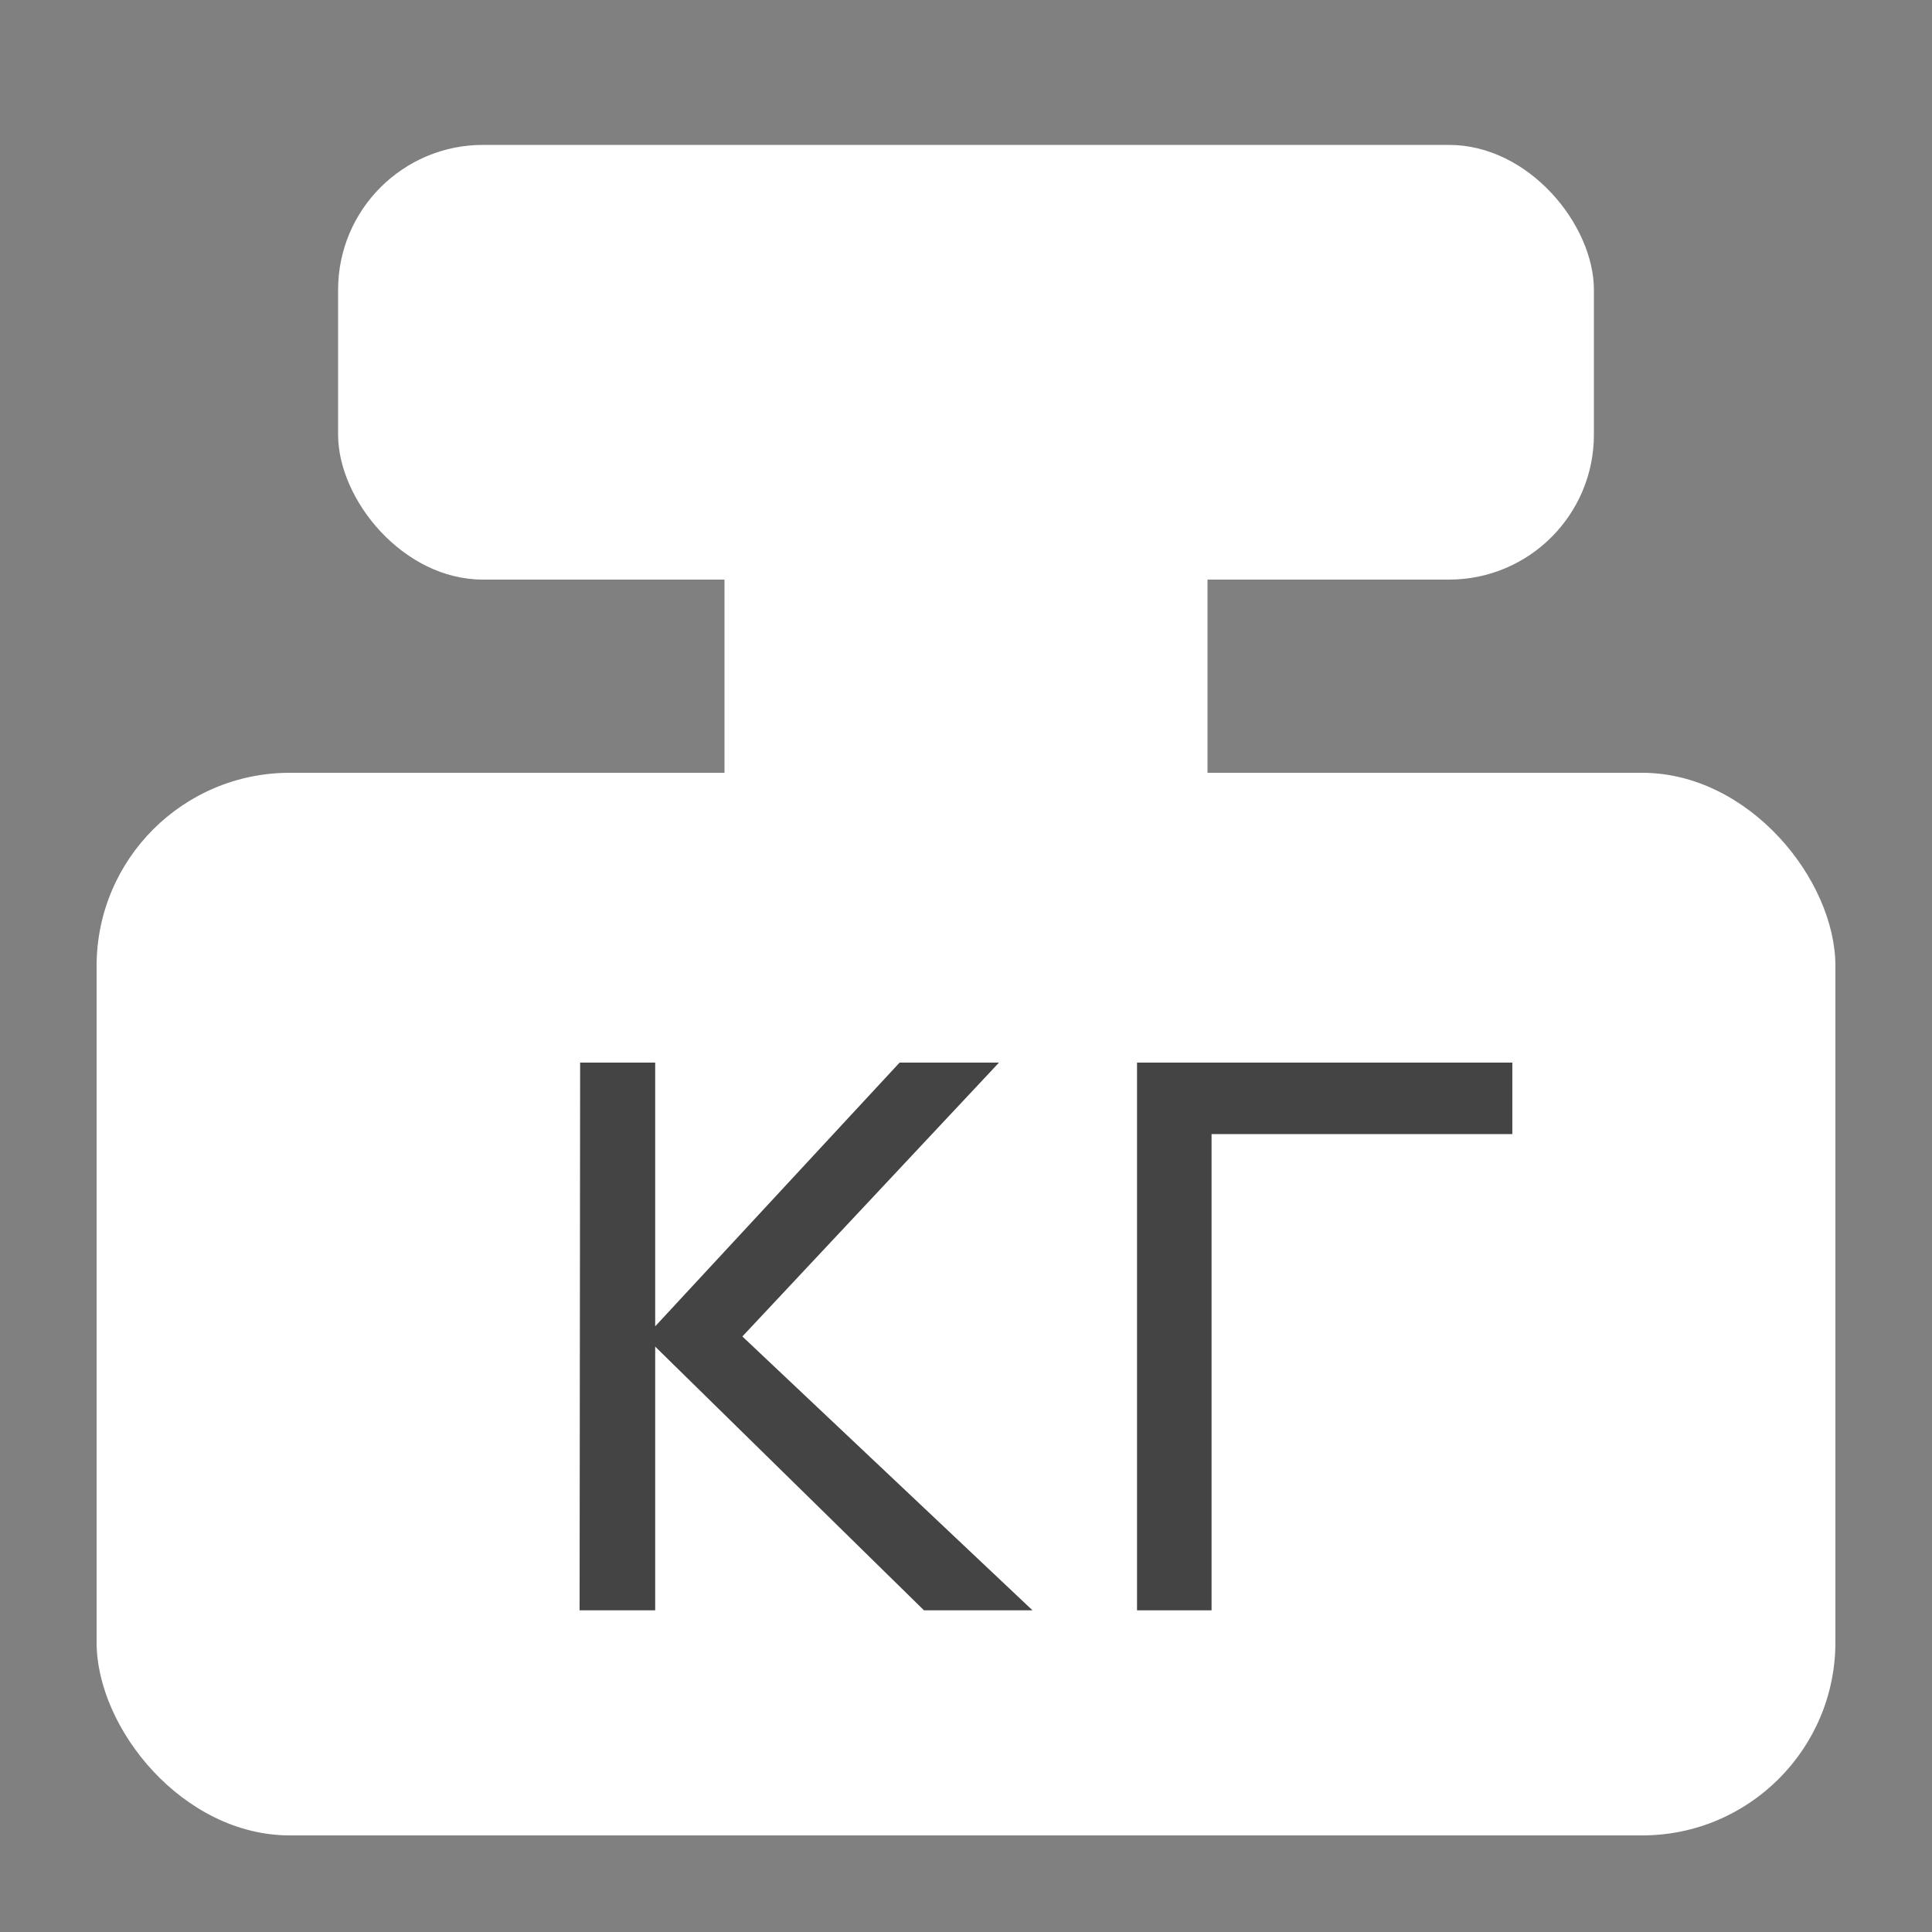
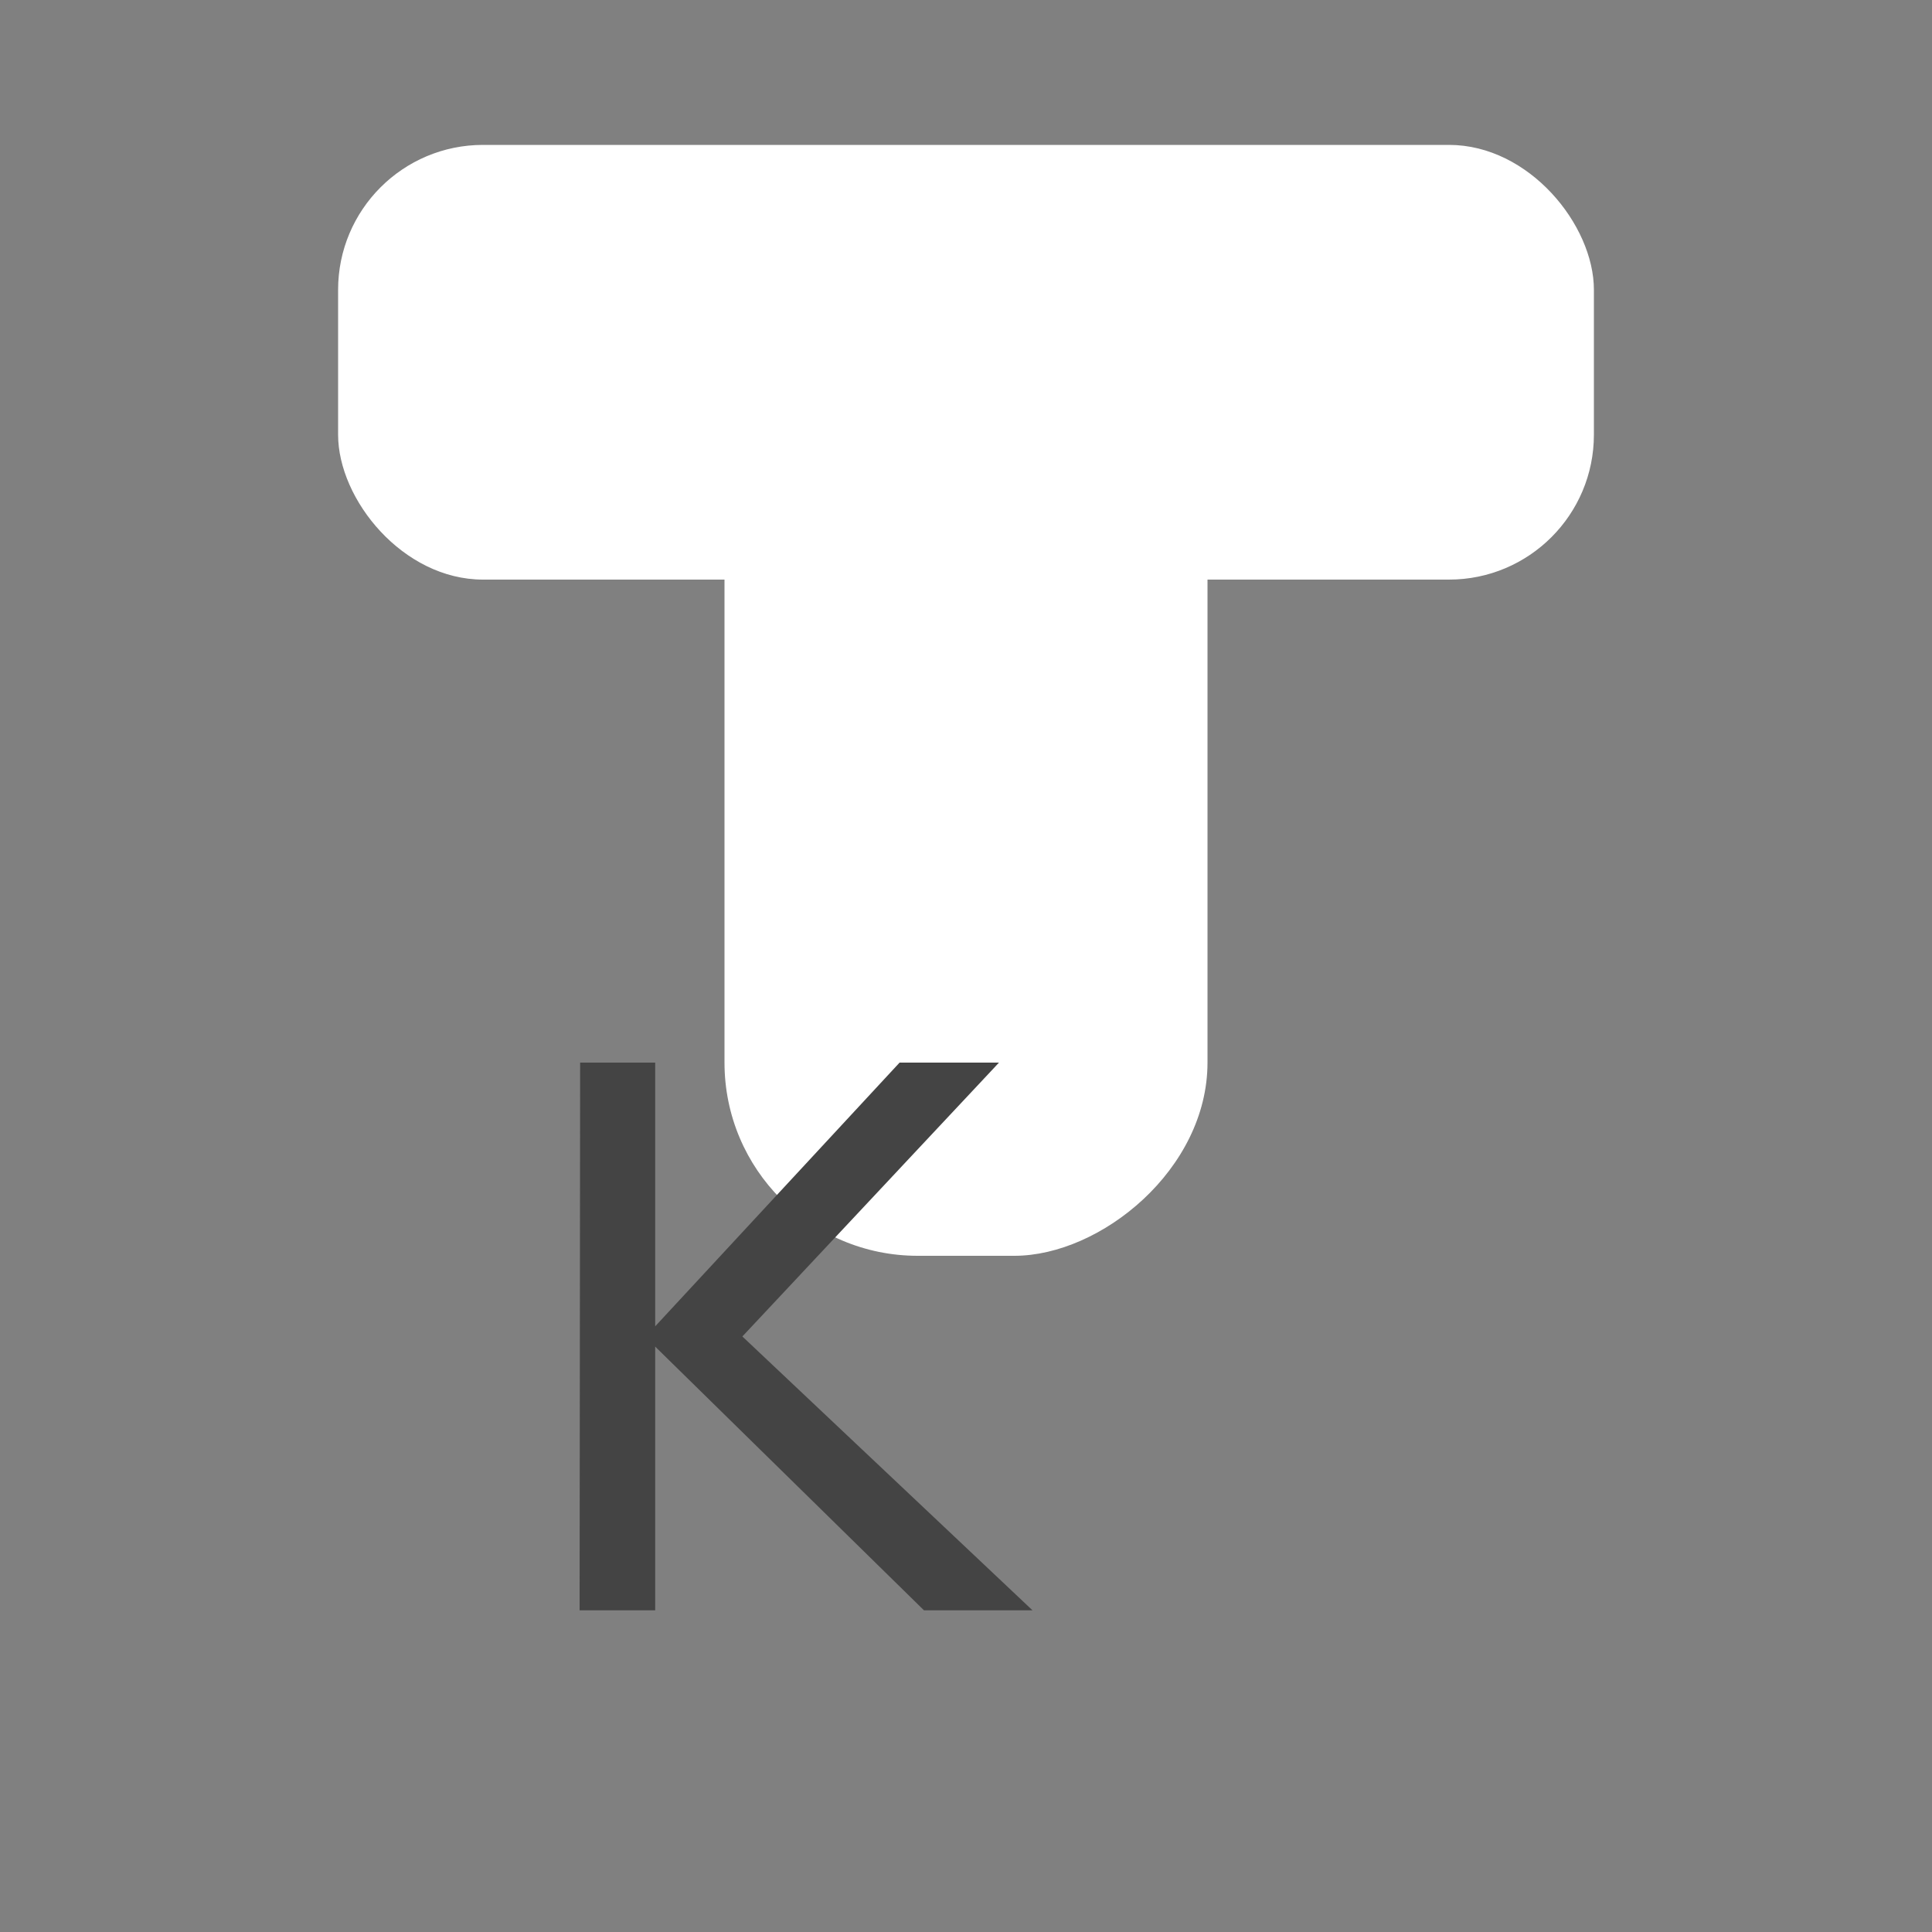
<svg xmlns="http://www.w3.org/2000/svg" width="40" height="40" viewBox="0 0 40 40" fill="none">
  <rect x="0" y="0" width="40" height="40" fill="#808080" stroke="none" />
-   <rect x="2" y="16" width="36" height="22" rx="4" fill="white" />
  <rect x="7" y="3" width="26" height="9" rx="3" fill="white" />
  <rect x="25" y="5" width="21" height="10" rx="4" transform="rotate(90 25 5)" fill="white" />
-   <path d="M23.541 33.34V22H31.311V23.48H25.084V33.34H23.541Z" fill="#444444" />
  <path d="M12 33.34L12.011 22H13.565V27.46L18.625 22H20.683L15.37 27.67L21.377 33.34H19.13L13.565 27.88V33.34H12Z" fill="#444444" />
</svg>